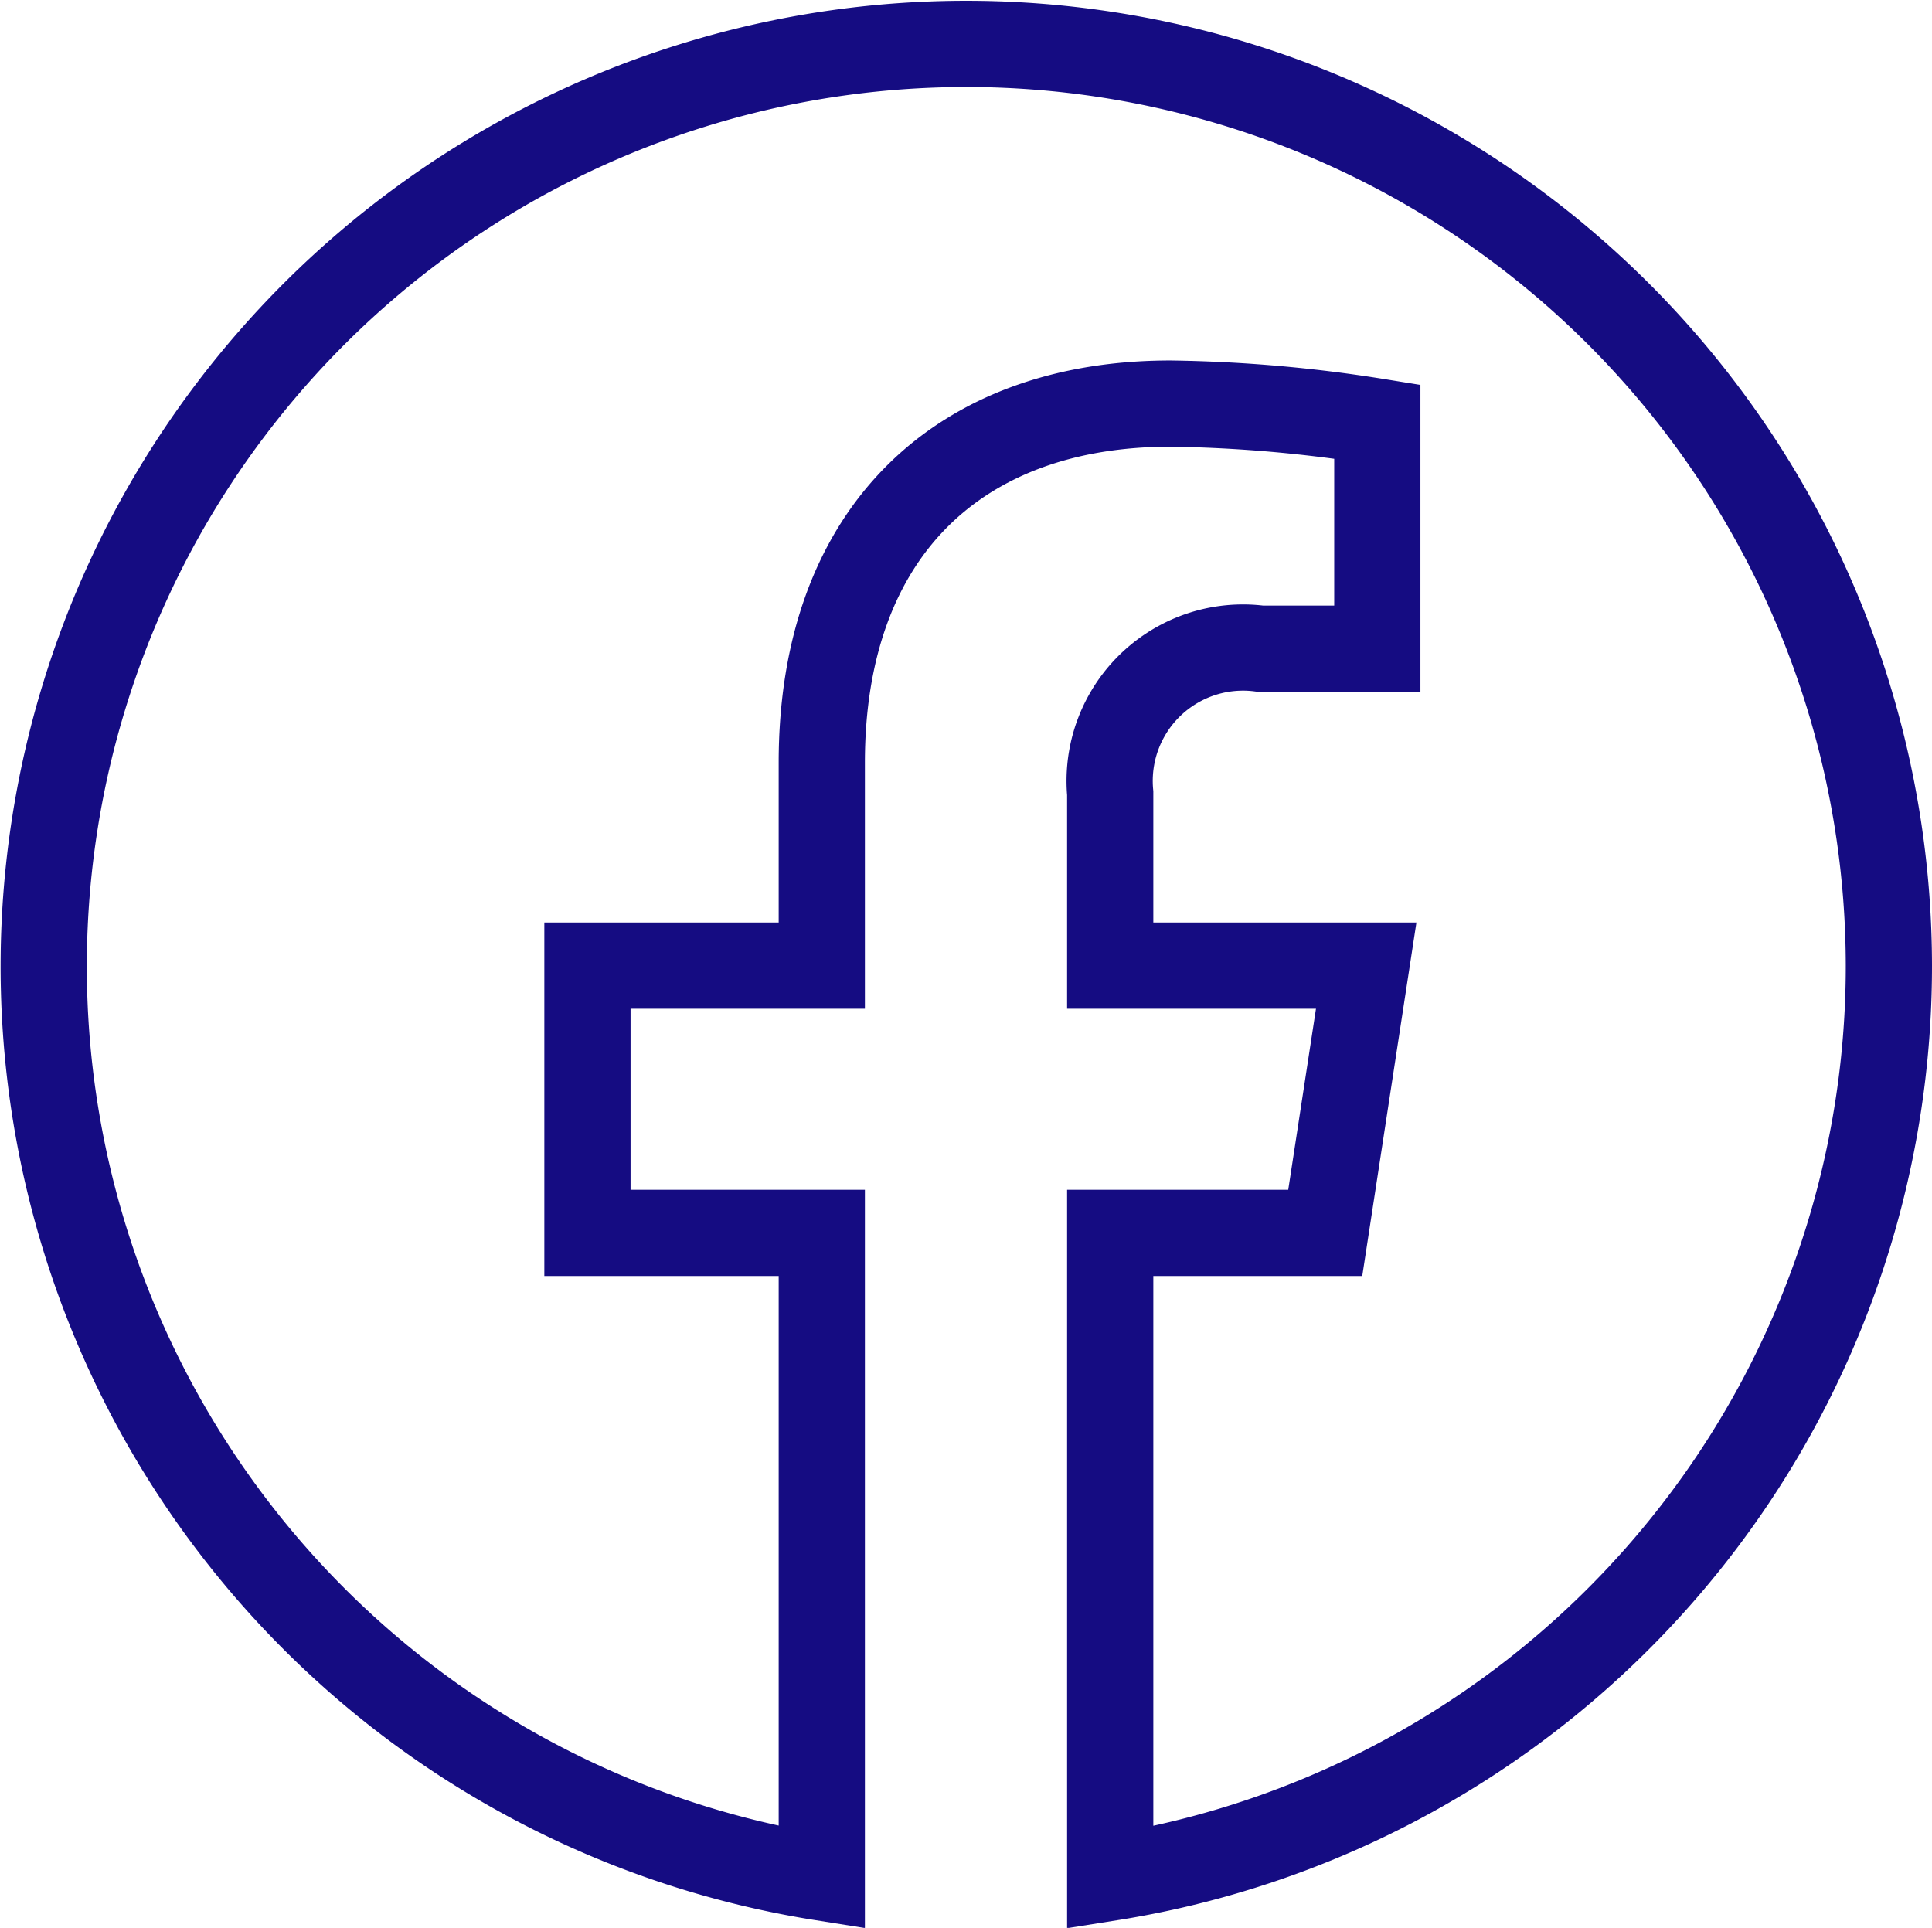
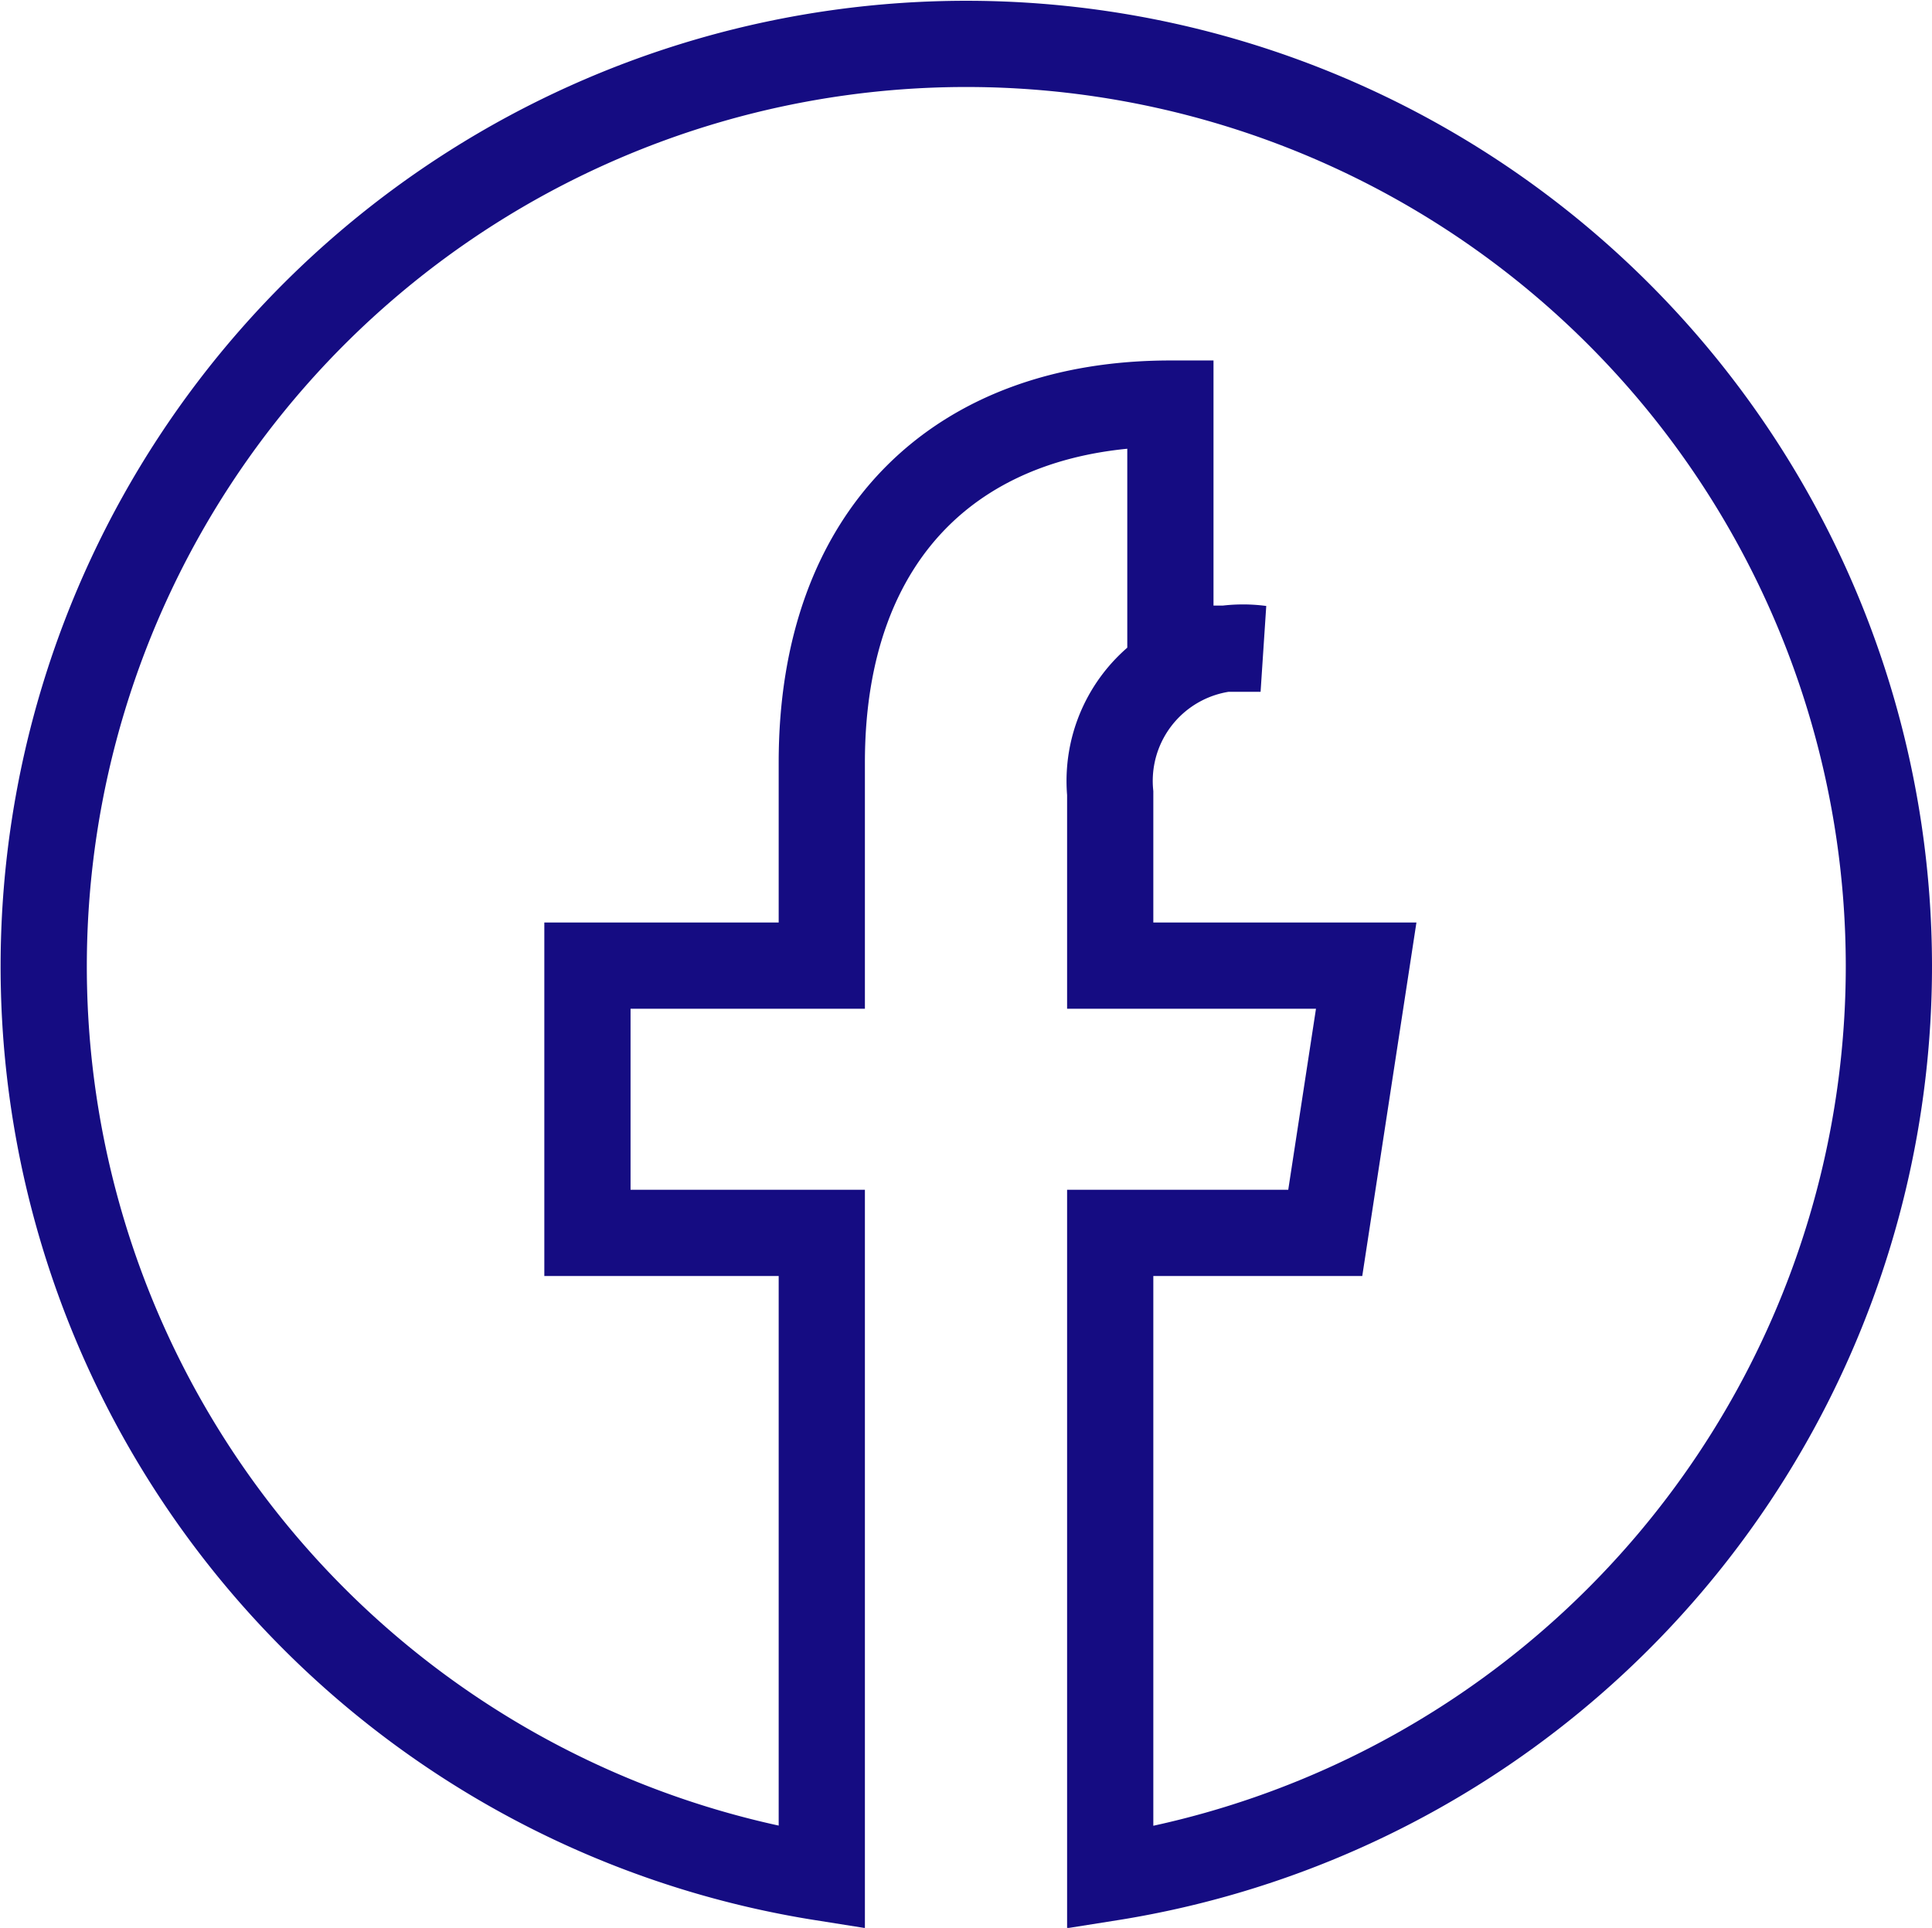
<svg xmlns="http://www.w3.org/2000/svg" width="22.407" height="22.361" viewBox="0 0 22.407 22.361">
-   <path id="Path_282" data-name="Path 282" d="M21.407,10.7A10.7,10.7,0,1,0,9.031,21.277V13.8H6.313V10.7H9.031V8.345c0-2.683,1.6-4.164,4.043-4.164a16.459,16.459,0,0,1,2.4.209V7.024H14.12A1.547,1.547,0,0,0,12.376,8.7V10.7h2.969L14.87,13.8H12.376v7.479A10.706,10.706,0,0,0,21.407,10.7Z" transform="translate(0.5 0.5)" fill="none" stroke="#150c82" stroke-linecap="round" stroke-width="1" />
+   <path id="Path_282" data-name="Path 282" d="M21.407,10.7A10.7,10.7,0,1,0,9.031,21.277V13.8H6.313V10.7H9.031V8.345c0-2.683,1.6-4.164,4.043-4.164V7.024H14.12A1.547,1.547,0,0,0,12.376,8.7V10.7h2.969L14.87,13.8H12.376v7.479A10.706,10.706,0,0,0,21.407,10.7Z" transform="translate(0.5 0.5)" fill="none" stroke="#150c82" stroke-linecap="round" stroke-width="1" />
</svg>